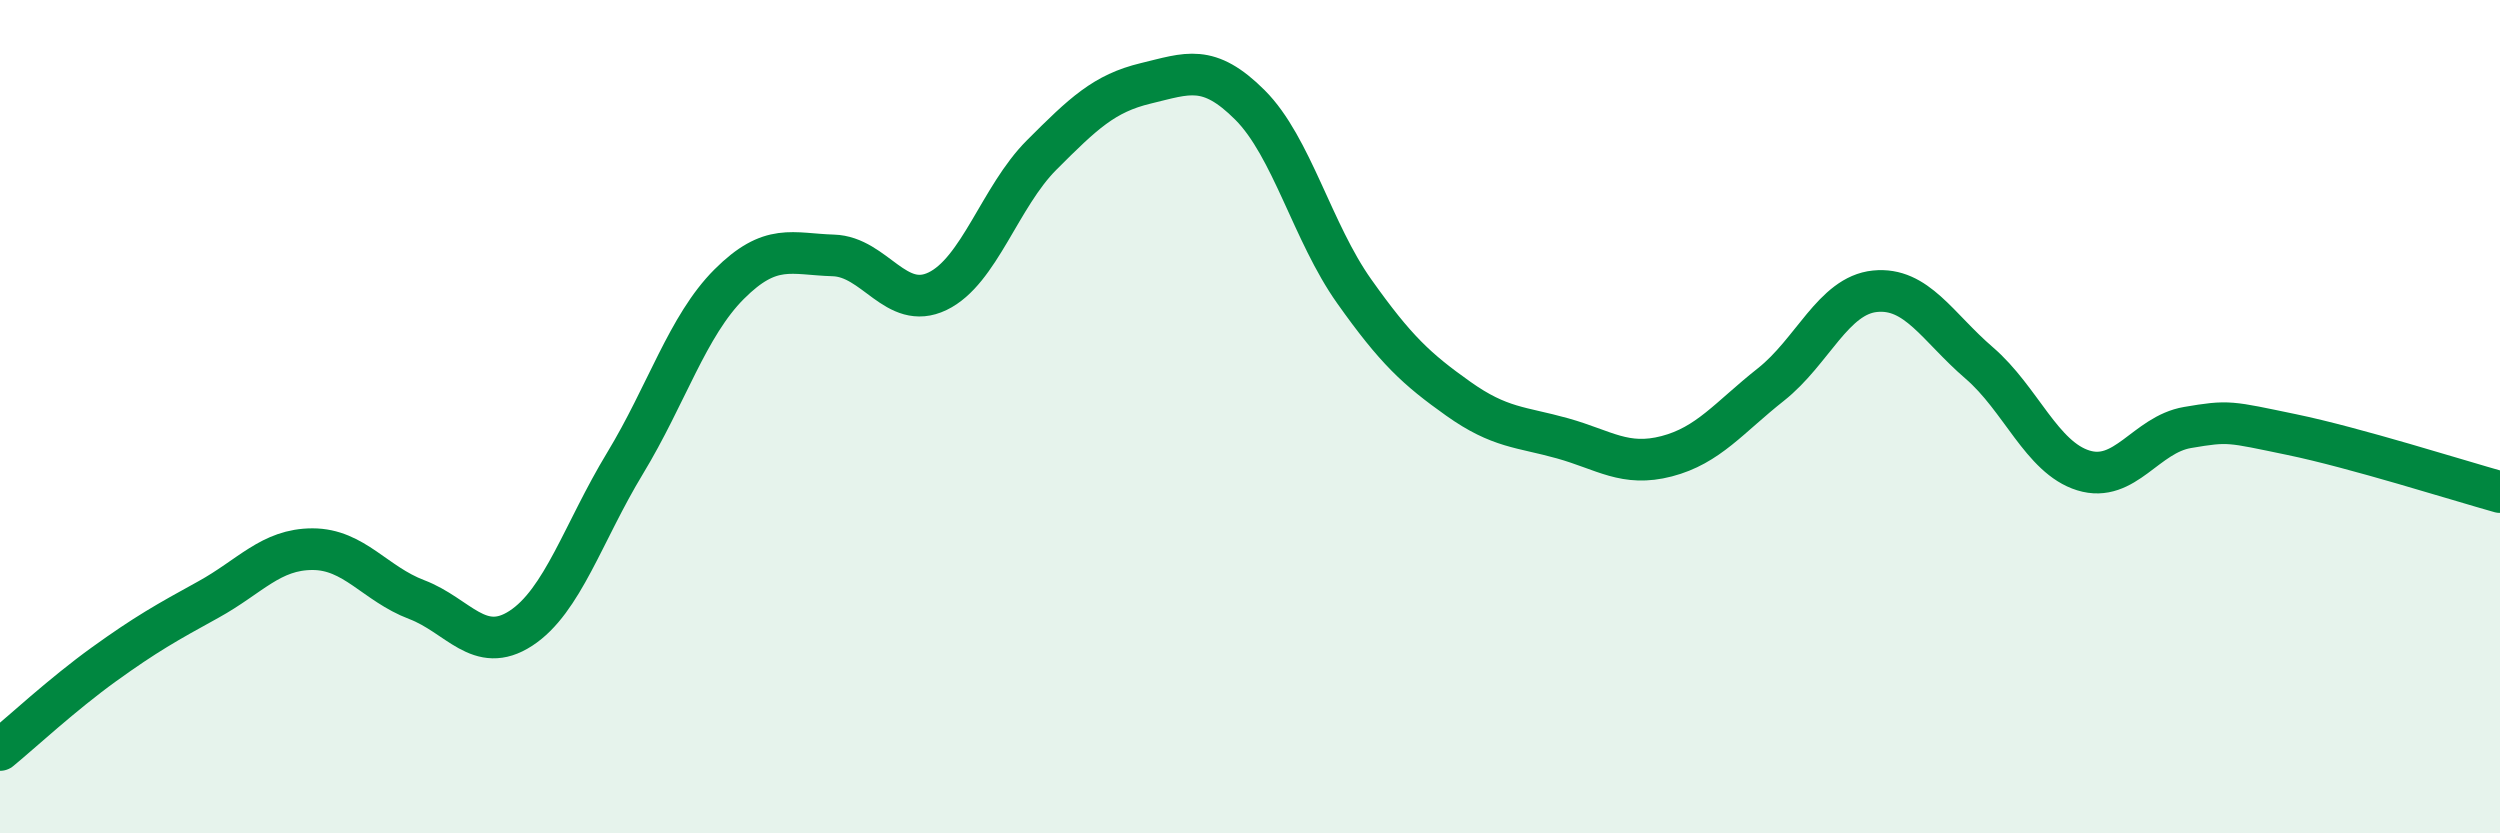
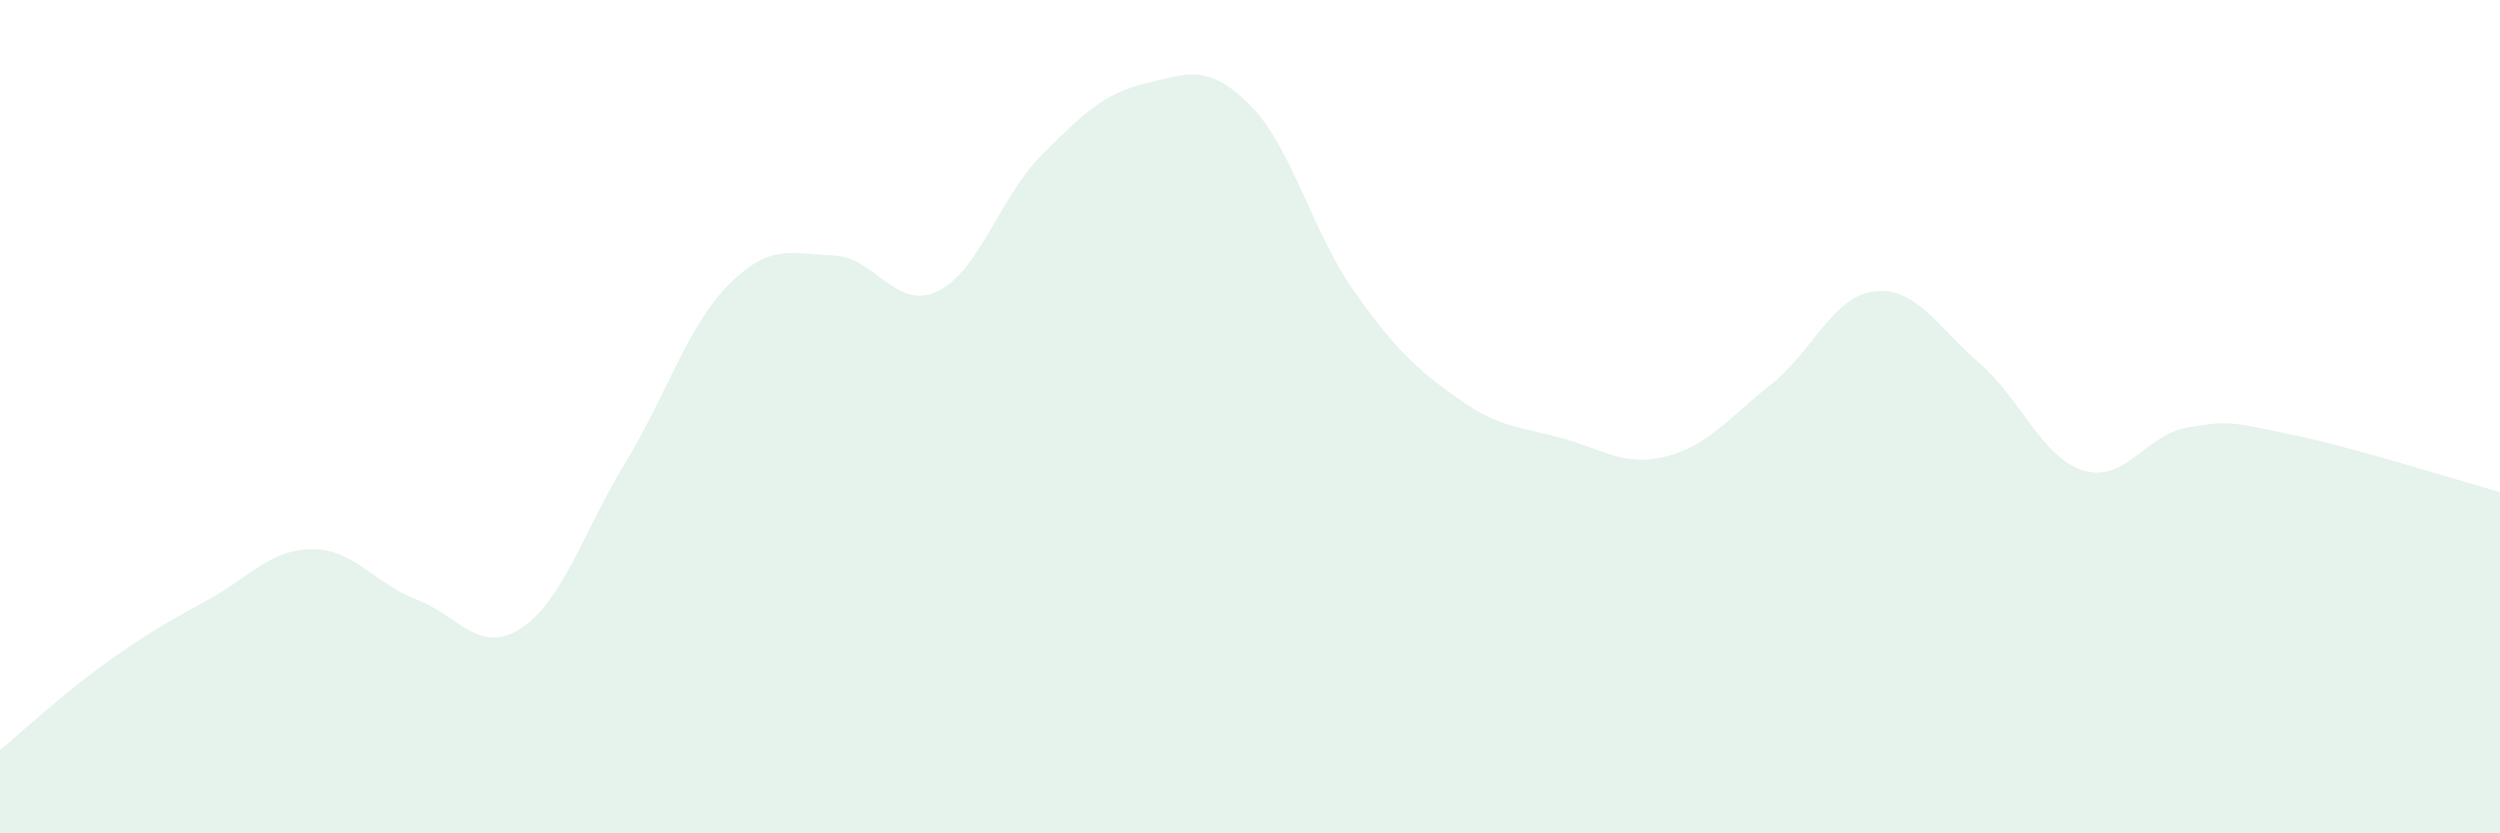
<svg xmlns="http://www.w3.org/2000/svg" width="60" height="20" viewBox="0 0 60 20">
  <path d="M 0,18 C 0.5,17.59 1.5,16.66 2.5,15.94 C 3.5,15.22 4,14.94 5,14.39 C 6,13.84 6.5,13.18 7.5,13.18 C 8.5,13.18 9,14.01 10,14.39 C 11,14.77 11.5,15.73 12.5,15.08 C 13.5,14.43 14,12.77 15,11.12 C 16,9.47 16.5,7.82 17.5,6.82 C 18.5,5.82 19,6.1 20,6.13 C 21,6.16 21.5,7.47 22.5,6.99 C 23.5,6.51 24,4.72 25,3.72 C 26,2.72 26.5,2.24 27.5,2 C 28.5,1.76 29,1.52 30,2.52 C 31,3.52 31.5,5.58 32.5,6.99 C 33.5,8.4 34,8.86 35,9.57 C 36,10.28 36.5,10.24 37.5,10.52 C 38.5,10.8 39,11.21 40,10.95 C 41,10.69 41.5,10.02 42.5,9.23 C 43.5,8.44 44,7.09 45,6.99 C 46,6.89 46.5,7.85 47.5,8.71 C 48.5,9.57 49,10.98 50,11.29 C 51,11.6 51.5,10.43 52.5,10.26 C 53.5,10.09 53.5,10.12 55,10.43 C 56.5,10.74 59,11.53 60,11.81L60 20L0 20Z" fill="#008740" opacity="0.1" stroke-linecap="round" stroke-linejoin="round" />
-   <path d="M 0,18 C 0.5,17.59 1.5,16.66 2.5,15.94 C 3.5,15.22 4,14.94 5,14.39 C 6,13.84 6.5,13.18 7.5,13.18 C 8.5,13.18 9,14.01 10,14.39 C 11,14.77 11.5,15.73 12.5,15.08 C 13.5,14.43 14,12.77 15,11.12 C 16,9.47 16.5,7.82 17.5,6.82 C 18.5,5.82 19,6.1 20,6.13 C 21,6.16 21.5,7.47 22.5,6.99 C 23.5,6.51 24,4.72 25,3.72 C 26,2.72 26.5,2.24 27.5,2 C 28.5,1.76 29,1.52 30,2.52 C 31,3.52 31.5,5.58 32.5,6.99 C 33.5,8.4 34,8.86 35,9.57 C 36,10.28 36.5,10.24 37.5,10.52 C 38.5,10.8 39,11.21 40,10.95 C 41,10.69 41.5,10.02 42.5,9.23 C 43.5,8.44 44,7.09 45,6.99 C 46,6.89 46.5,7.85 47.5,8.71 C 48.5,9.57 49,10.98 50,11.29 C 51,11.6 51.5,10.43 52.5,10.26 C 53.5,10.09 53.5,10.12 55,10.43 C 56.5,10.74 59,11.53 60,11.81" stroke="#008740" stroke-width="1" fill="none" stroke-linecap="round" stroke-linejoin="round" />
</svg>